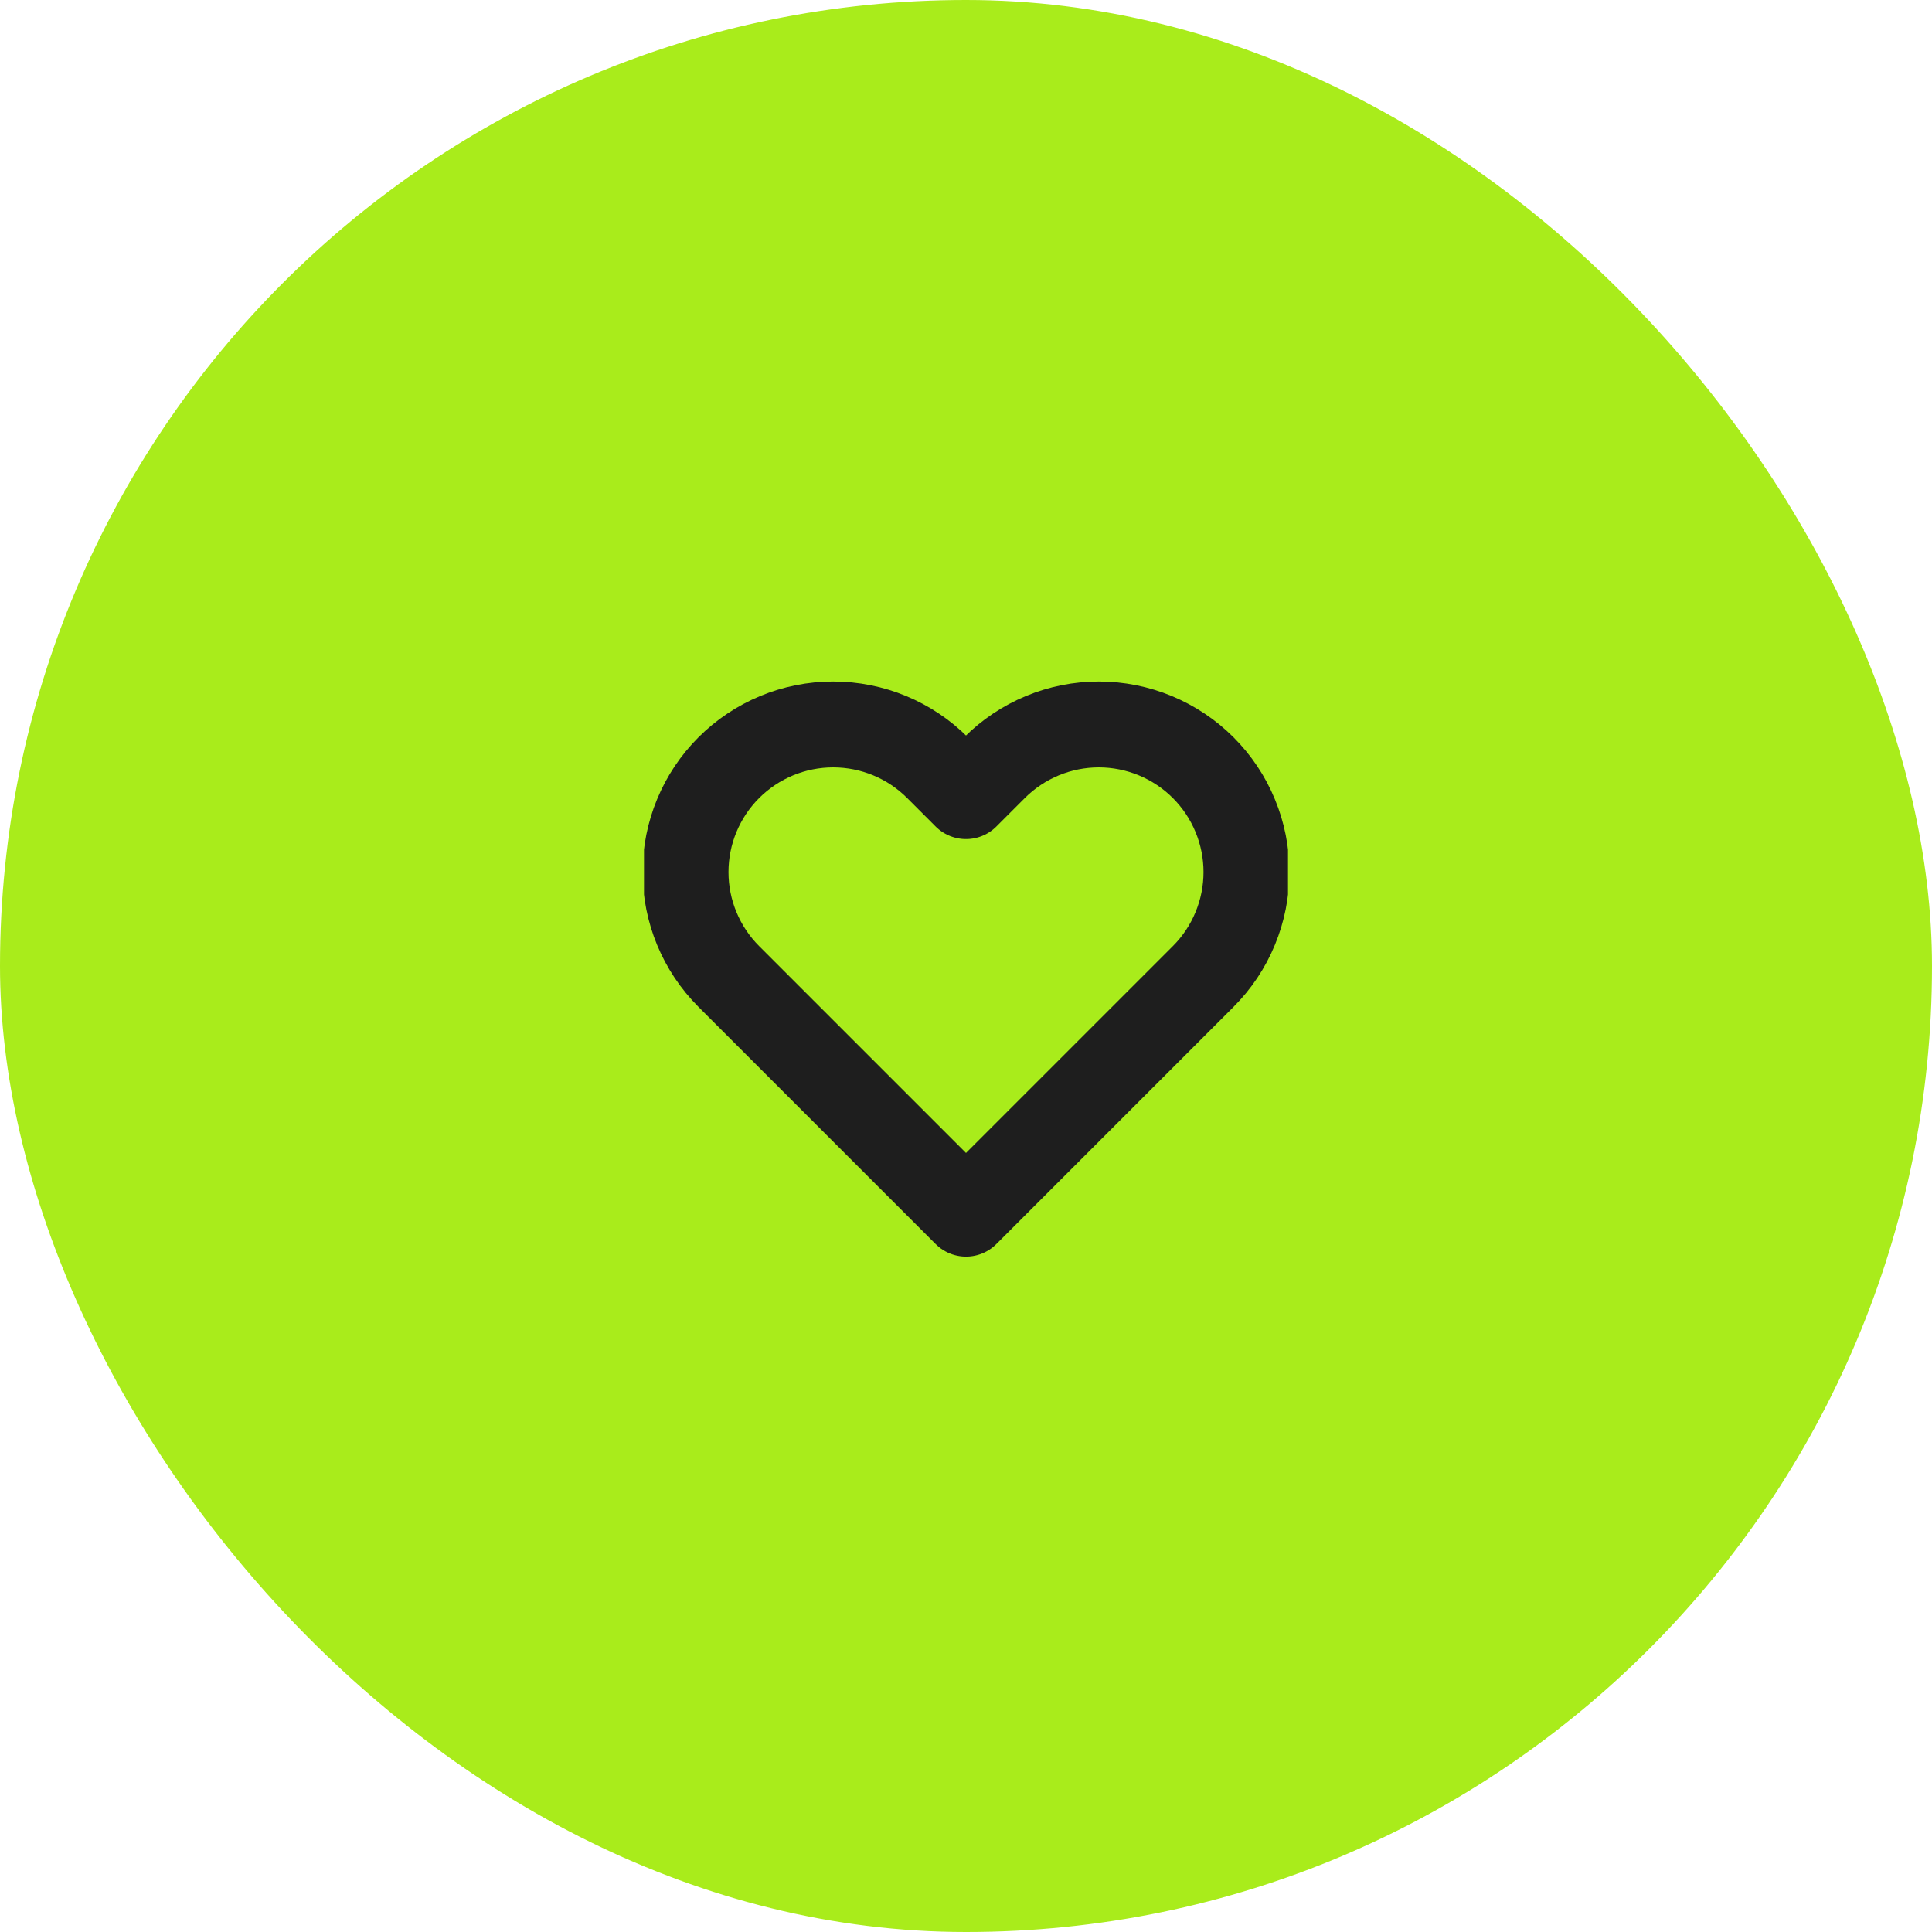
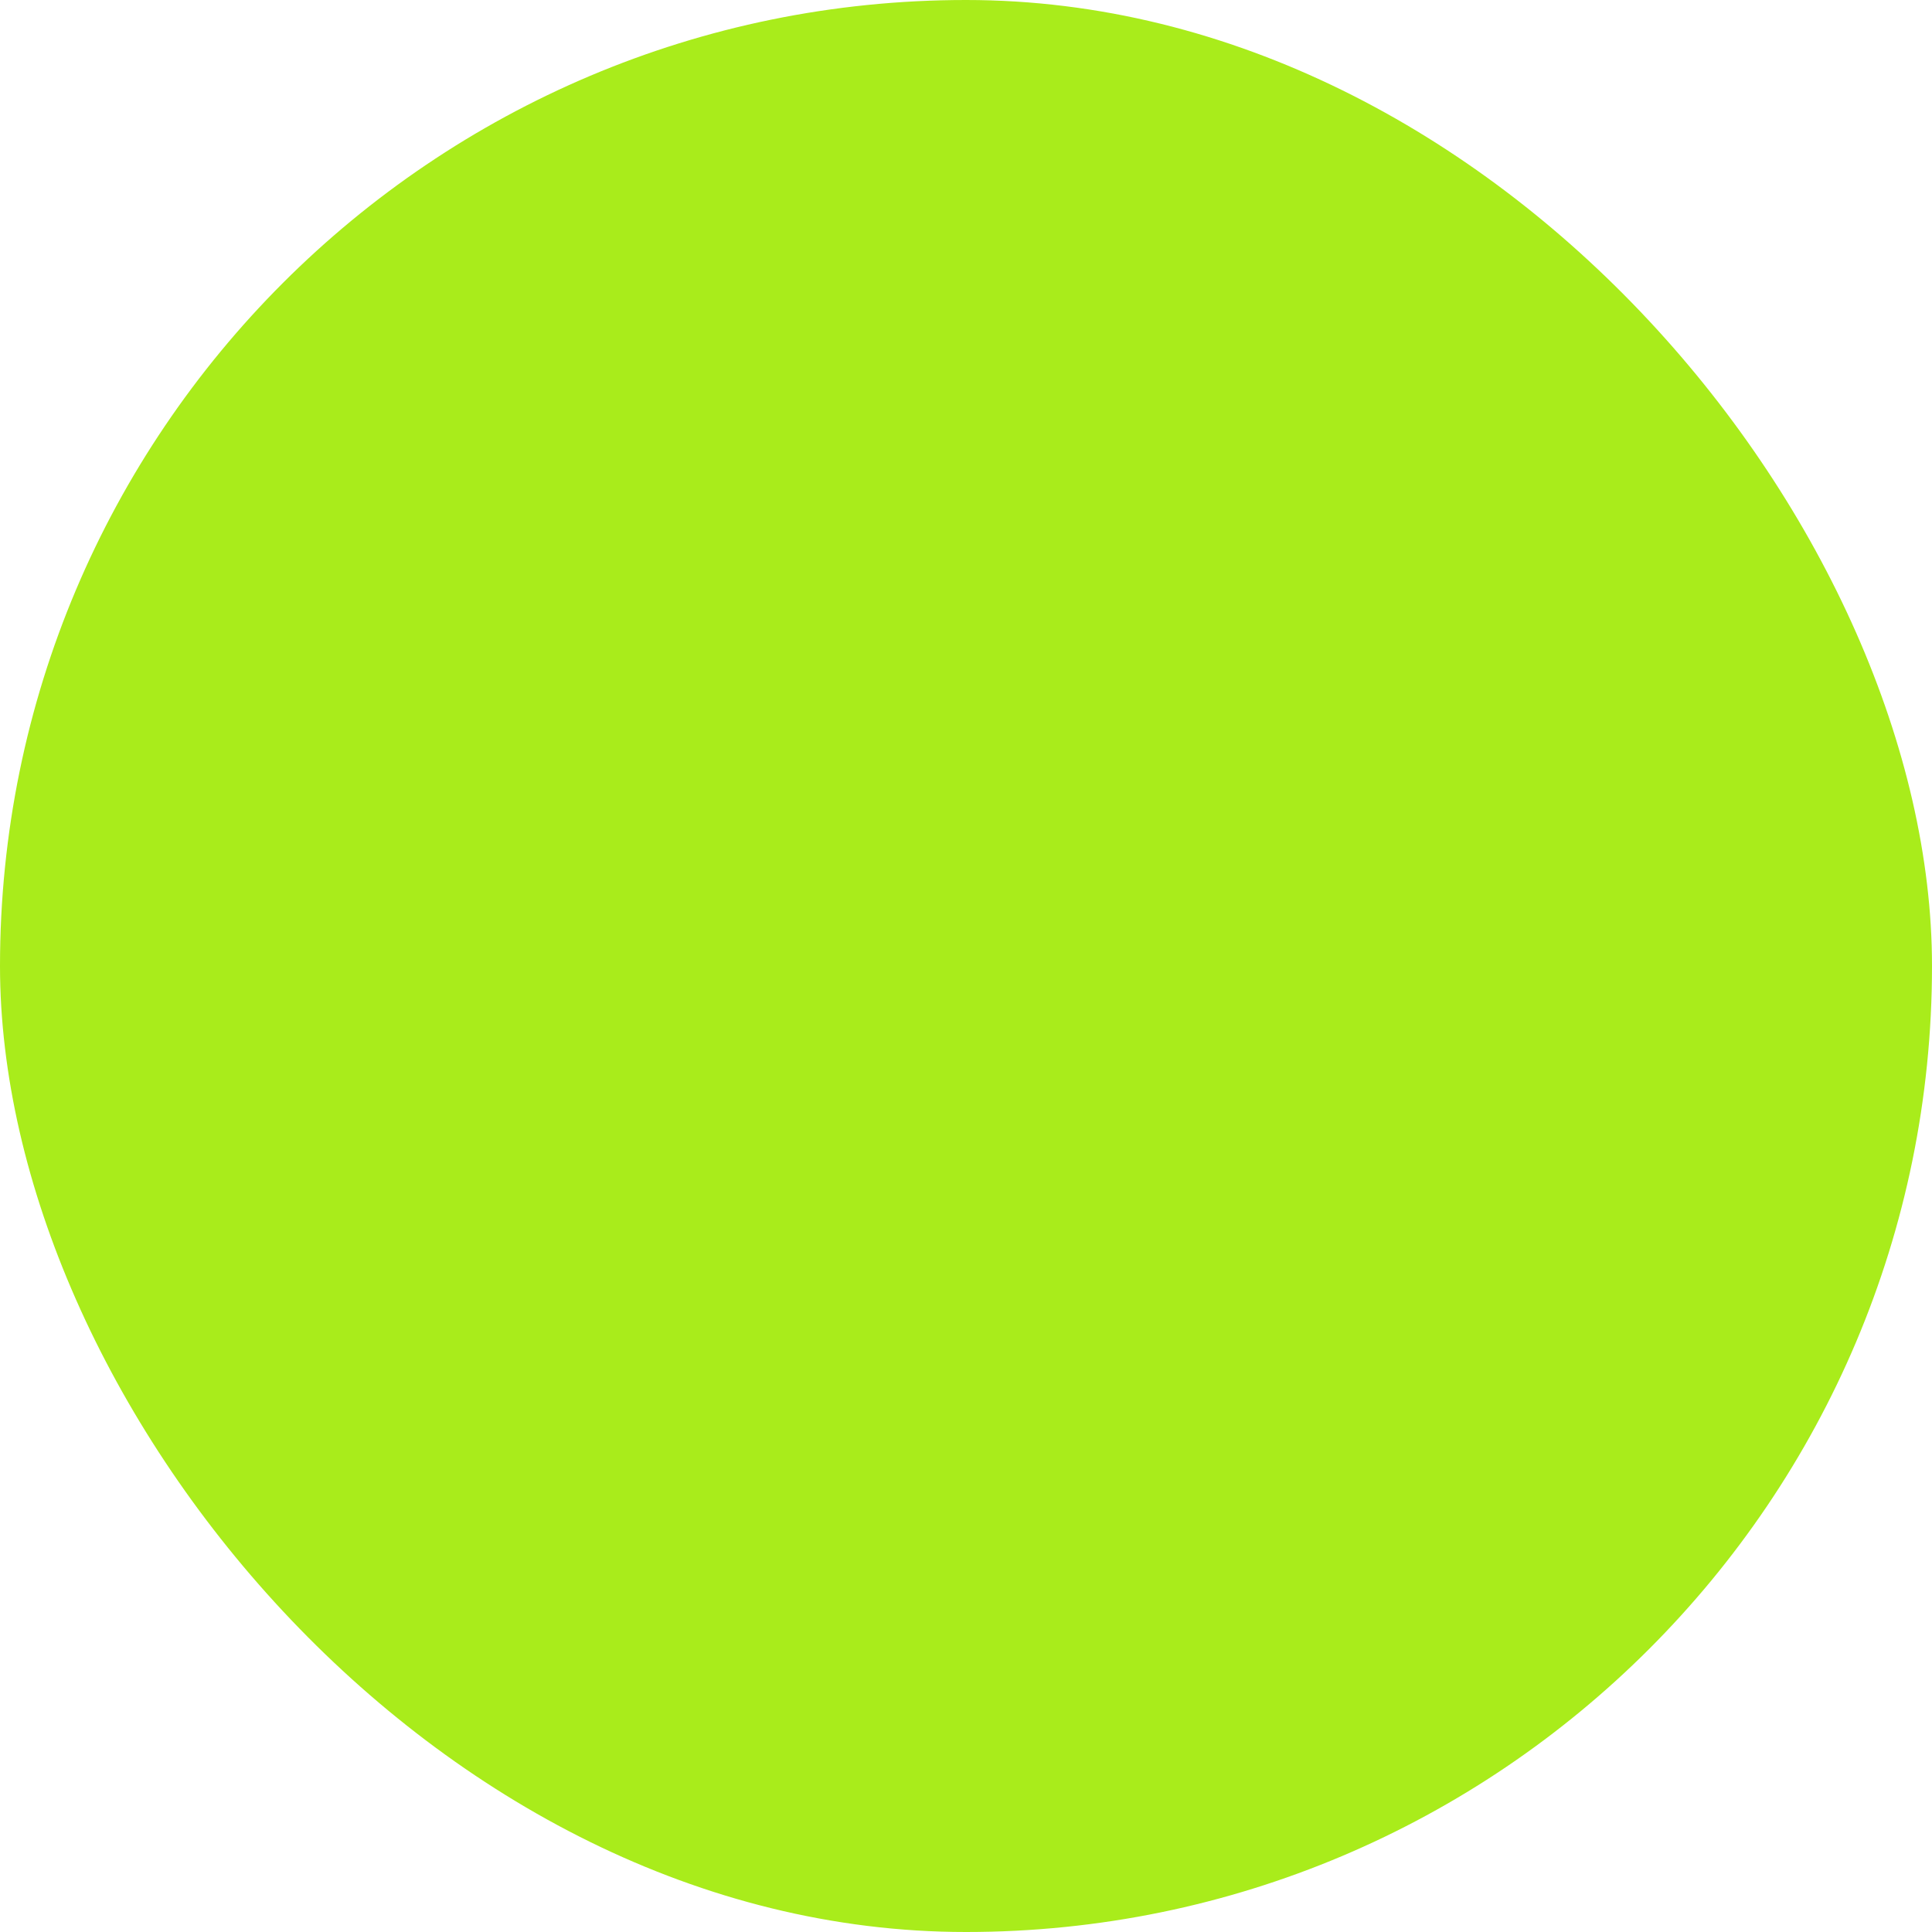
<svg xmlns="http://www.w3.org/2000/svg" width="45" height="45" viewBox="0 0 45 45" fill="none">
  <rect width="45" height="45" rx="22.5" fill="#A9EC1B" />
  <g clip-path="url(#clip0_2004_152)">
-     <path d="M28.025 17.881C27.706 17.562 27.327 17.309 26.91 17.136C26.492 16.963 26.045 16.874 25.594 16.874C25.142 16.874 24.695 16.963 24.278 17.136C23.861 17.309 23.482 17.562 23.163 17.881L22.5 18.544L21.837 17.881C21.193 17.236 20.318 16.874 19.406 16.874C18.494 16.874 17.62 17.236 16.975 17.881C16.33 18.526 15.968 19.401 15.968 20.312C15.968 21.224 16.33 22.099 16.975 22.744L17.637 23.406L22.5 28.269L27.363 23.406L28.025 22.744C28.344 22.425 28.598 22.046 28.77 21.628C28.943 21.211 29.032 20.764 29.032 20.312C29.032 19.861 28.943 19.414 28.77 18.997C28.598 18.579 28.344 18.201 28.025 17.881V17.881Z" stroke="#1E1E1E" stroke-width="2" stroke-linecap="round" stroke-linejoin="round" />
-   </g>
+     </g>
  <defs>
    <clipPath id="clip0_2004_152">
      <rect width="15" height="15" fill="white" transform="translate(15 15)" />
    </clipPath>
  </defs>
</svg>